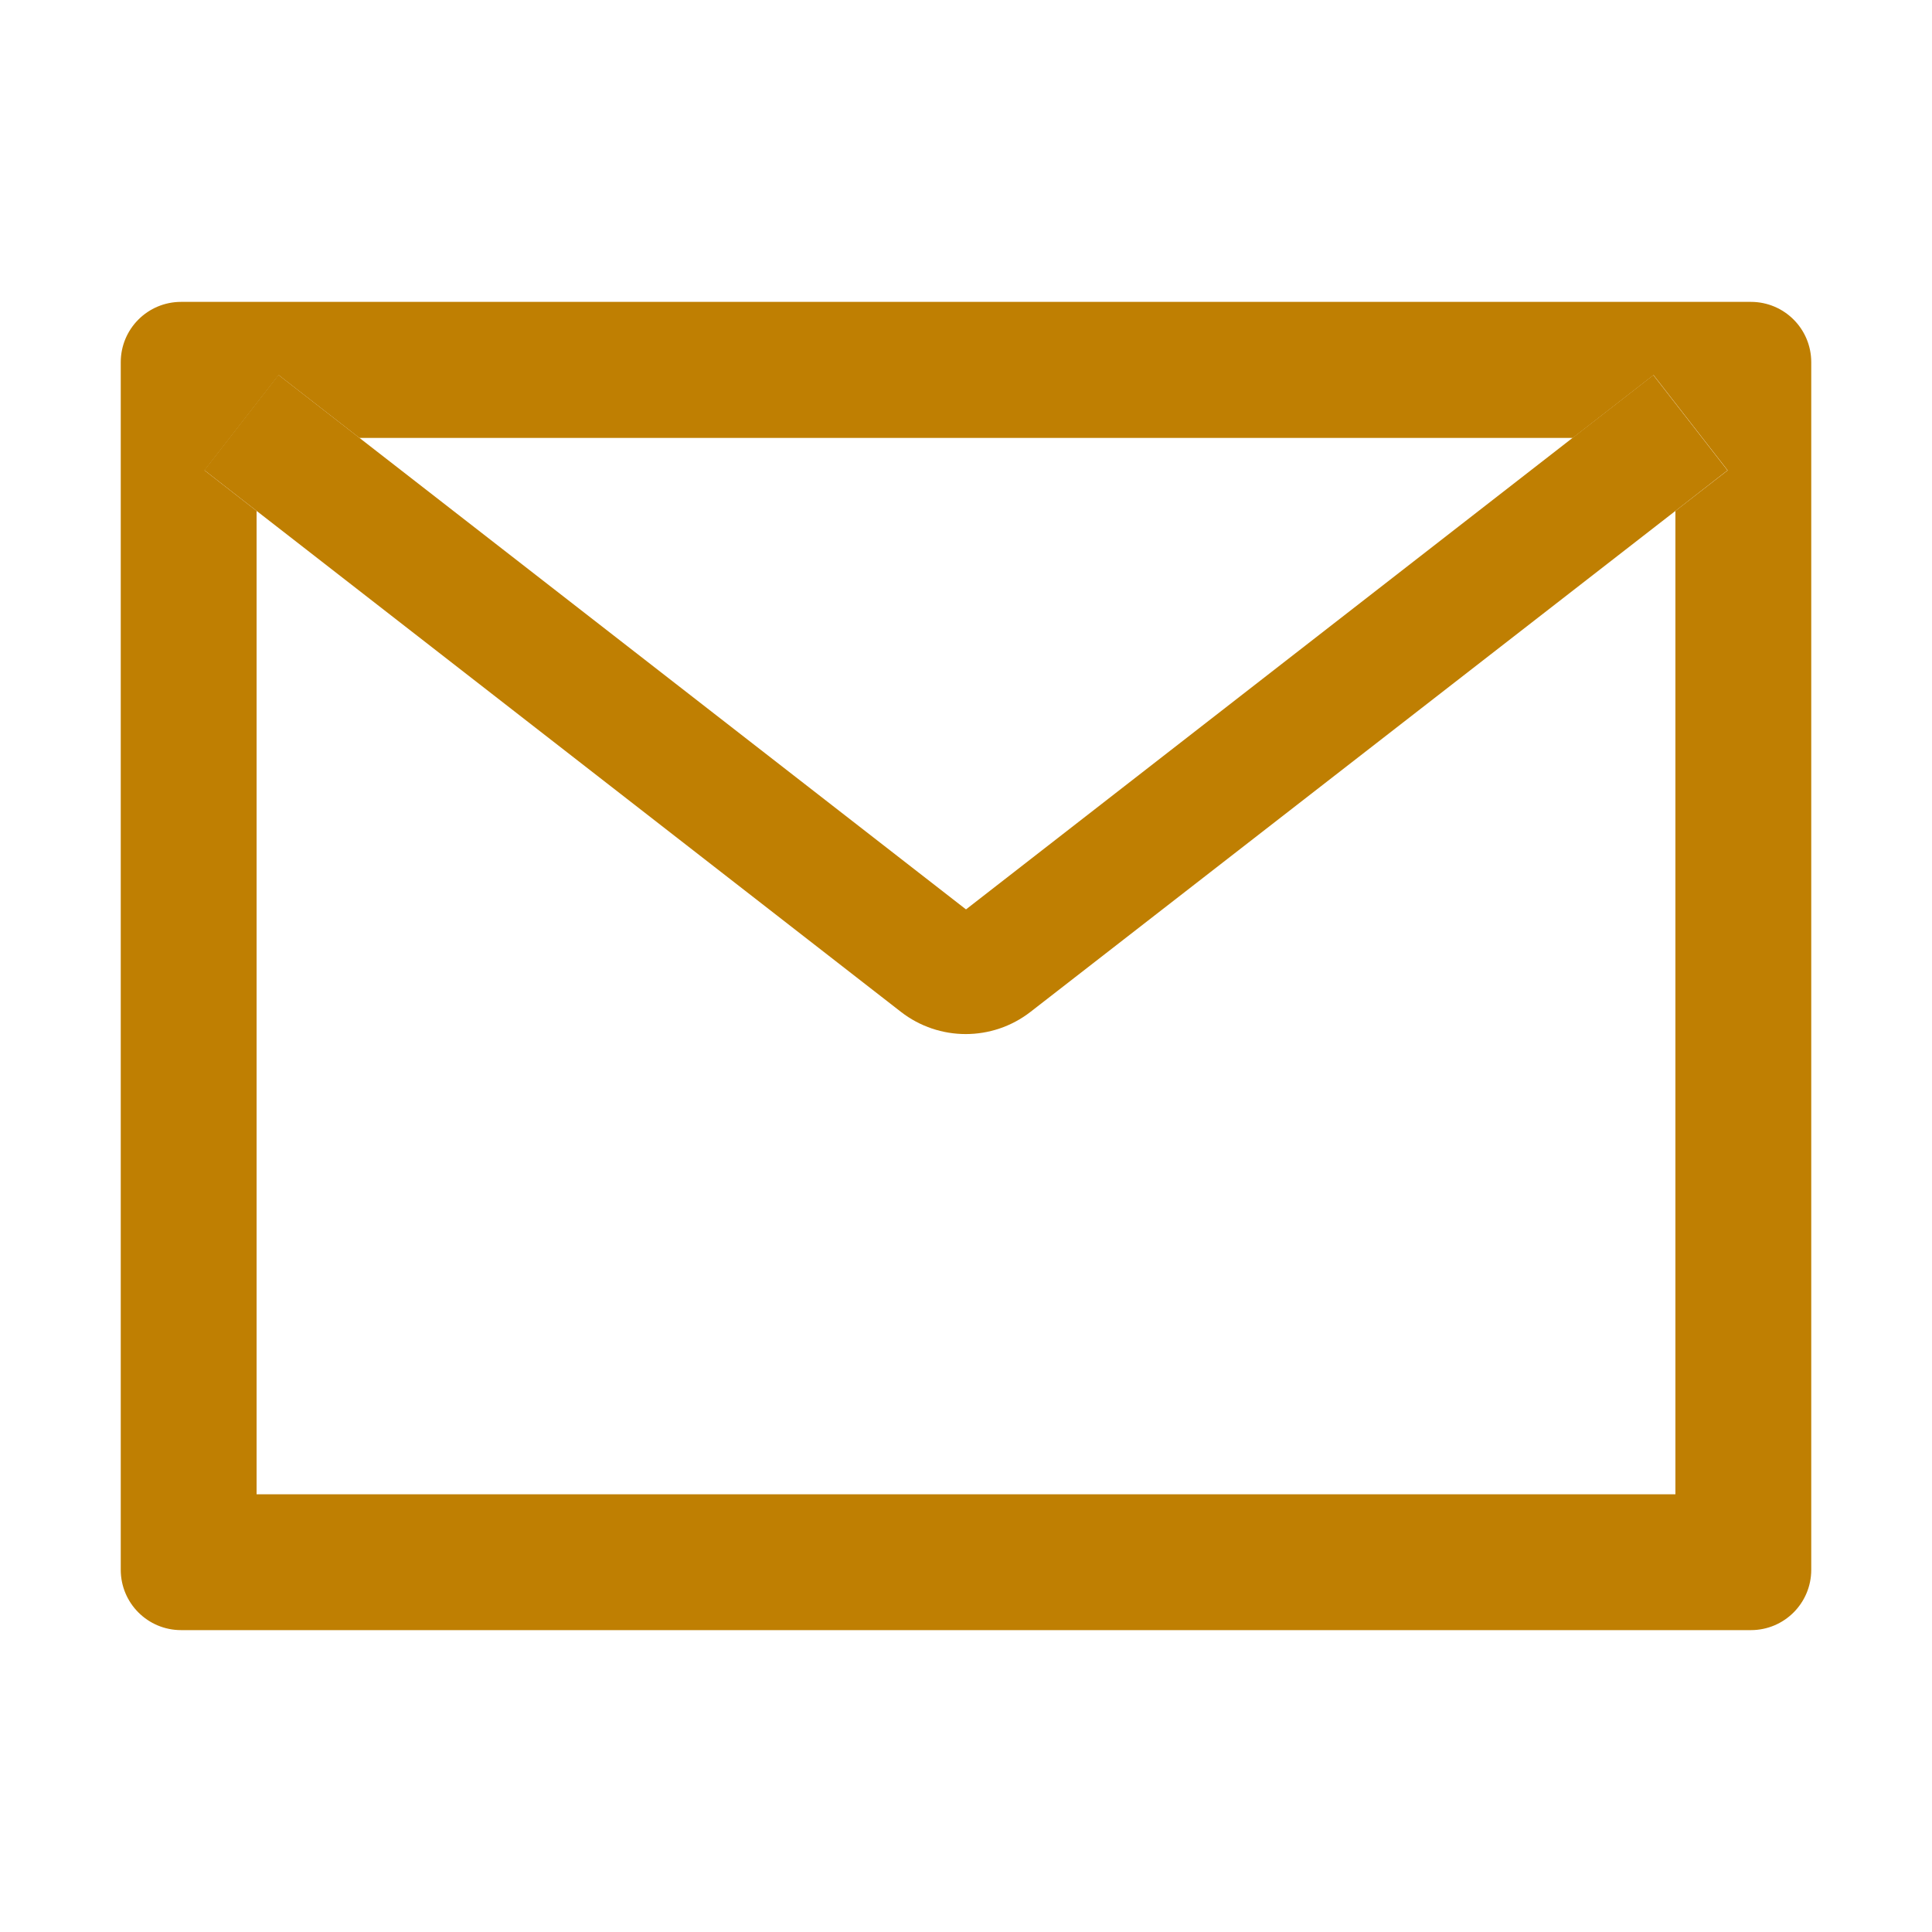
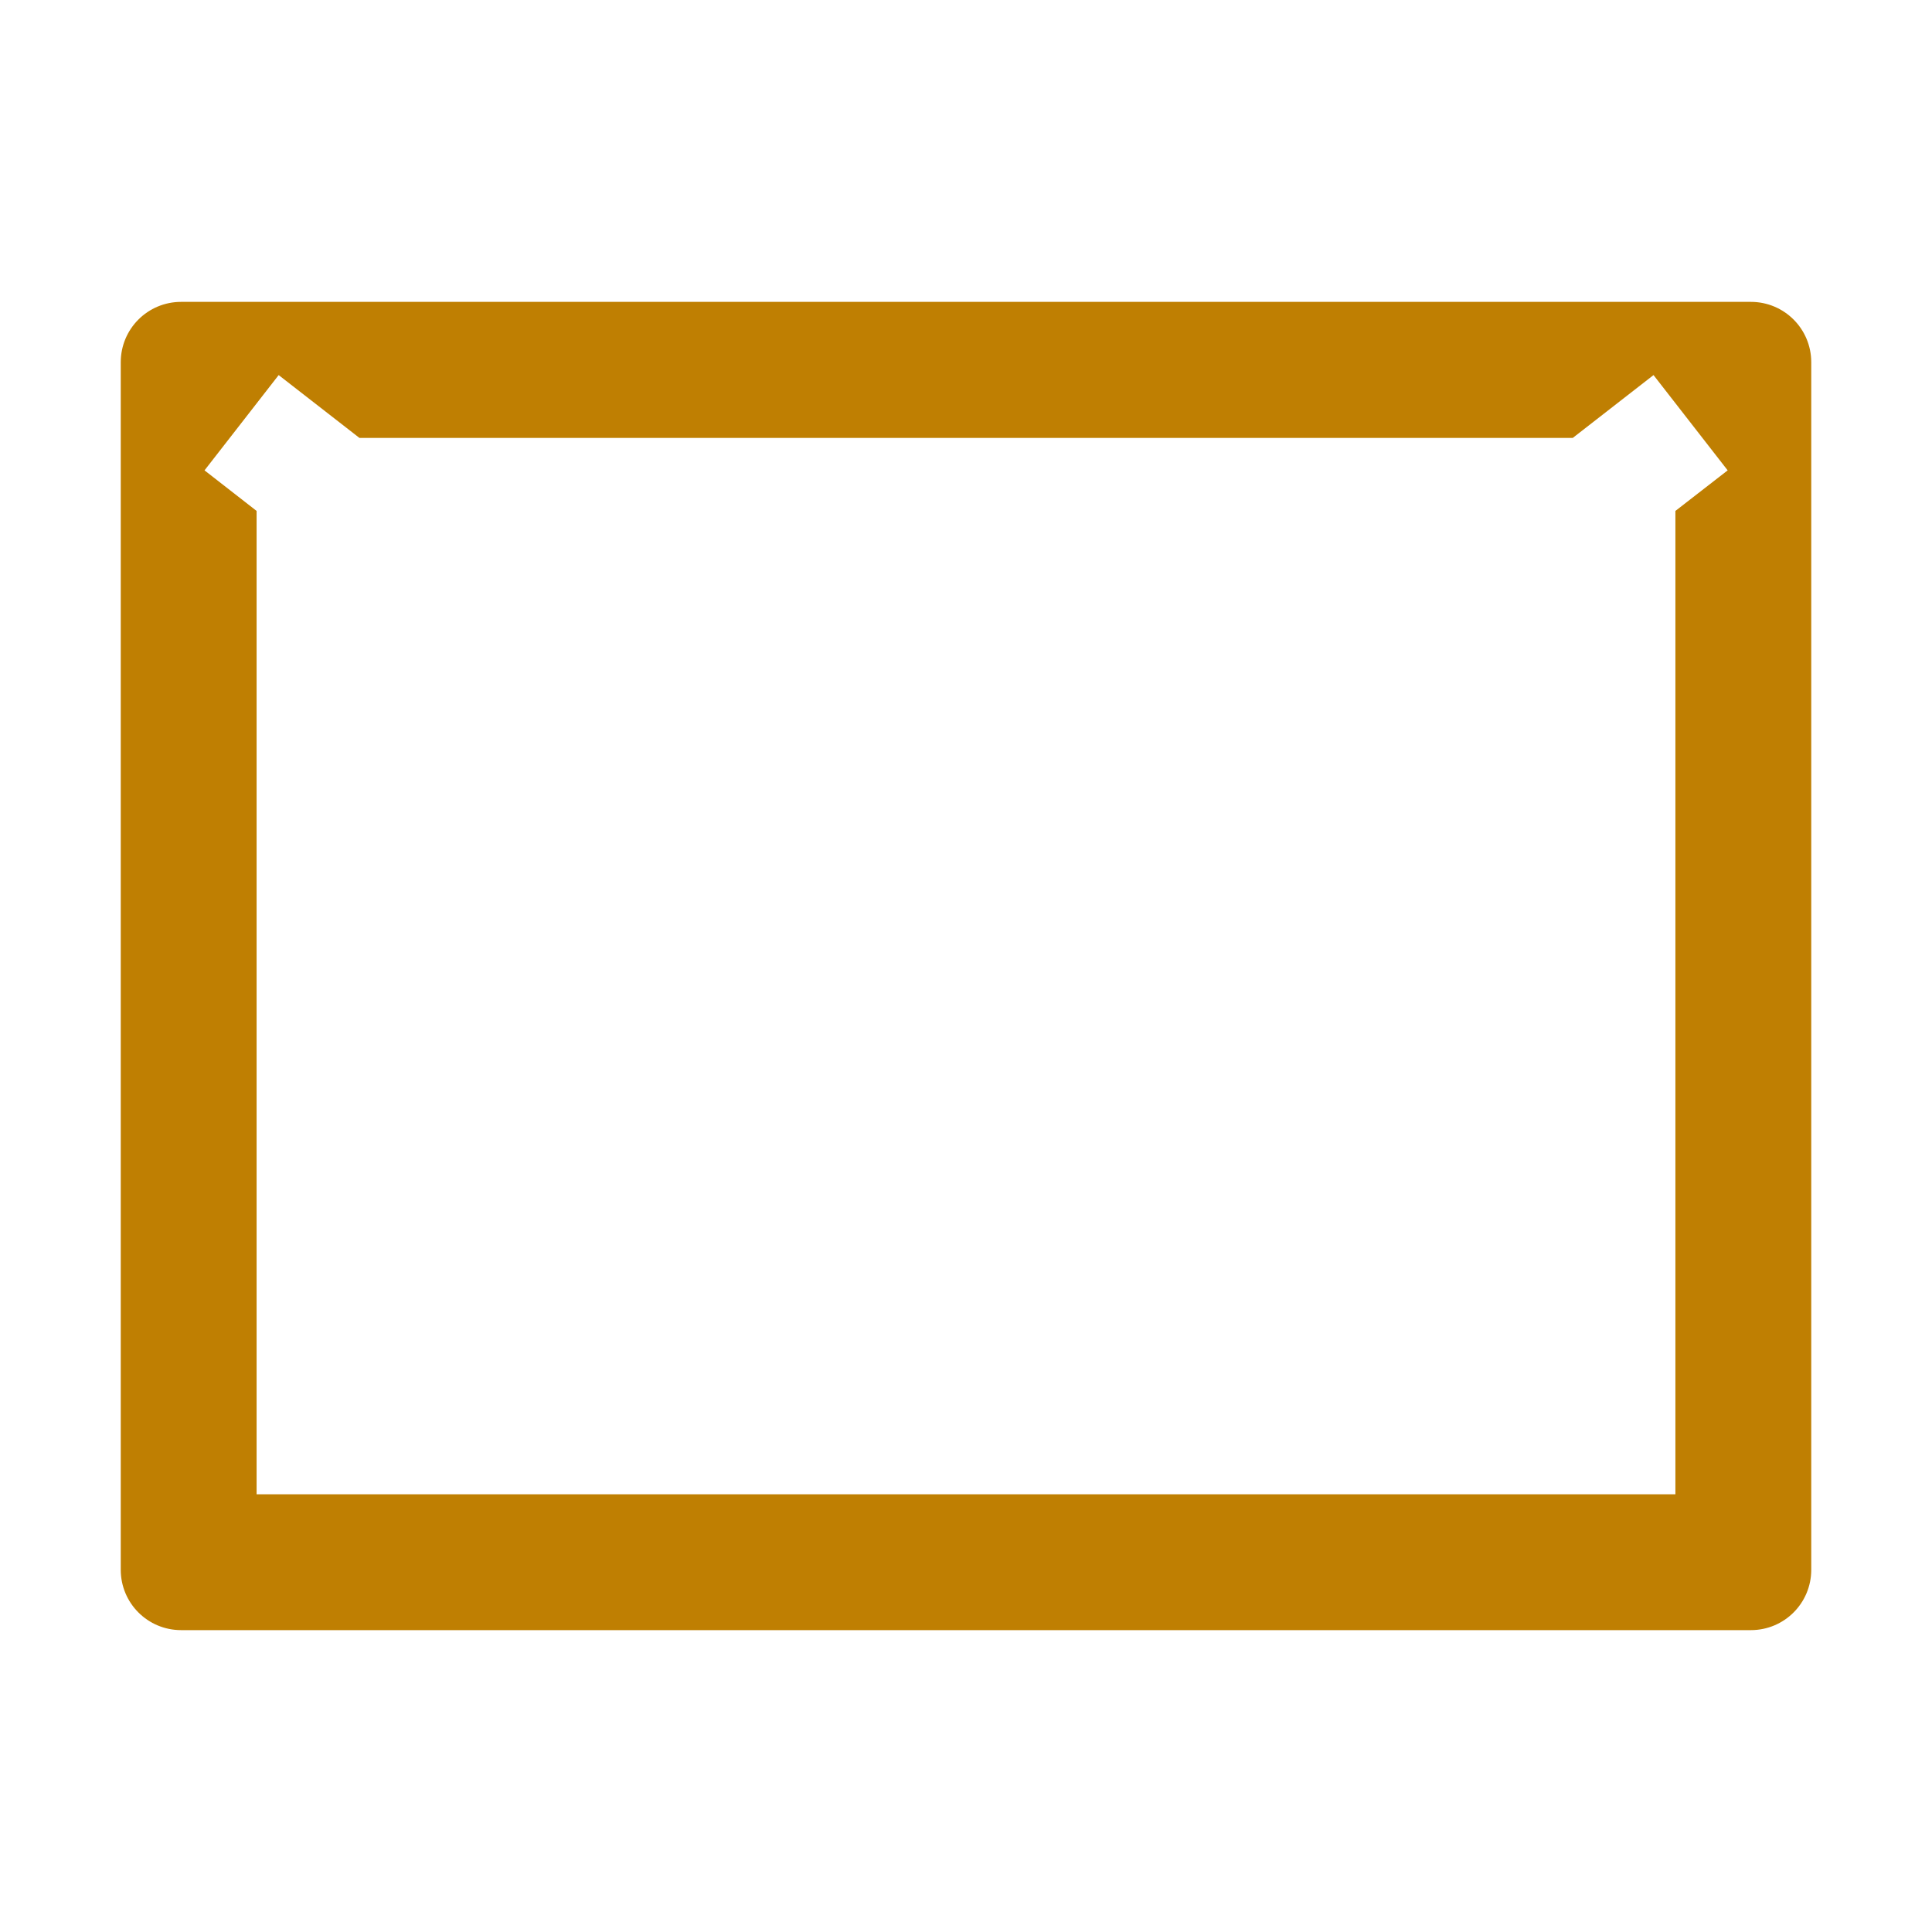
<svg xmlns="http://www.w3.org/2000/svg" t="1721230931431" class="icon" viewBox="0 0 1024 1024" version="1.1" p-id="8750" width="200" height="200">
  <path d="M928 160H96c-17.7 0-32 14.3-32 32v640c0 17.7 14.3 32 32 32h832c17.7 0 32-14.3 32-32V192c0-17.7-14.3-32-32-32z m-40 110.8V792H136V270.8l-27.6-21.5 39.3-50.5 42.8 33.3h643.1l42.8-33.3 39.3 50.5-27.7 21.5z" fill="#bf7f02" p-id="8751" />
-   <path d="M833.6 232L512 482 190.4 232l-42.8-33.3-39.3 50.5 27.6 21.5 341.6 265.6c20.2 15.7 48.5 15.7 68.7 0L888 270.8l27.6-21.5-39.3-50.5-42.7 33.2z" p-id="8752" fill="#bf7f02" />
</svg>